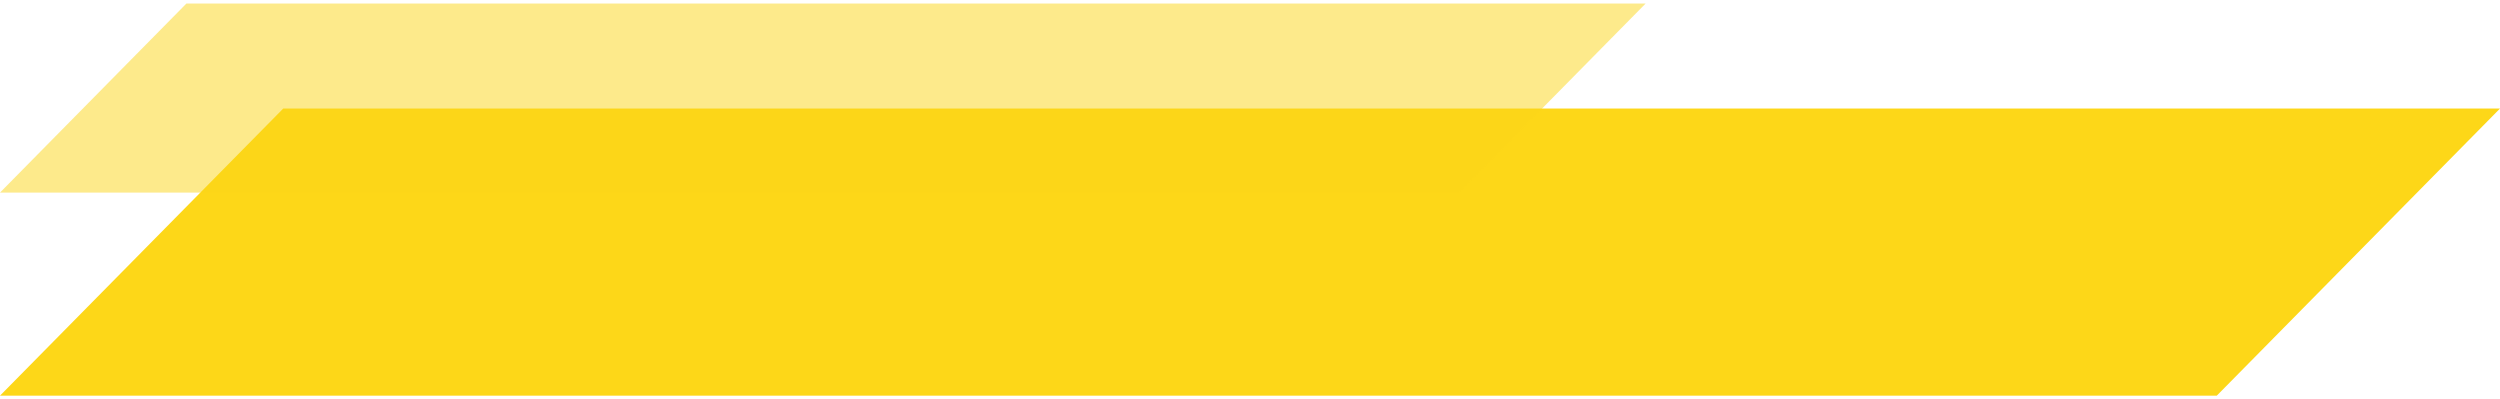
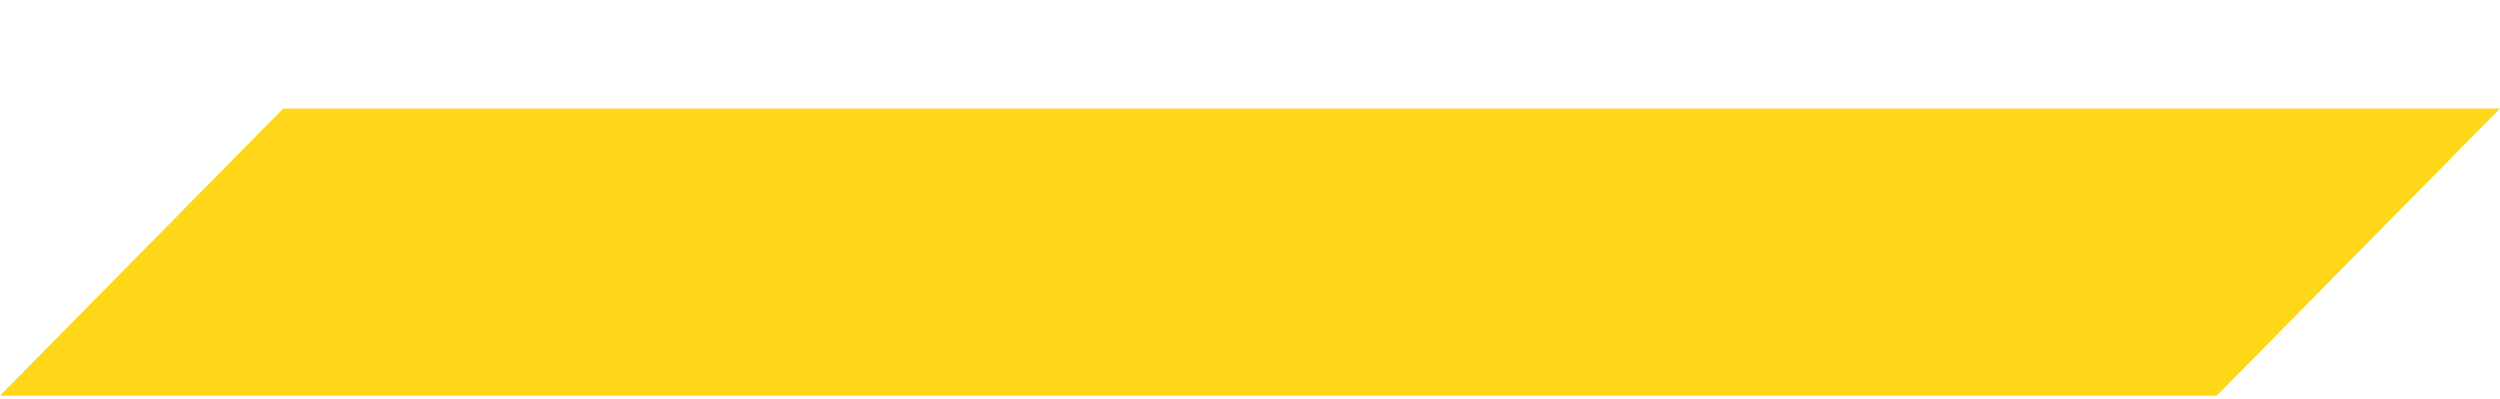
<svg xmlns="http://www.w3.org/2000/svg" width="357" height="57" viewBox="0 0 357 57" fill="none">
  <path d="M40.444 15.5L0 56.5H316.556L357 15.5H40.444Z" fill="#FDD718" />
-   <path opacity="0.5" d="M26.623 0.5L0 27.5H208.377L235 0.5H26.623Z" fill="#FDD718" />
</svg>